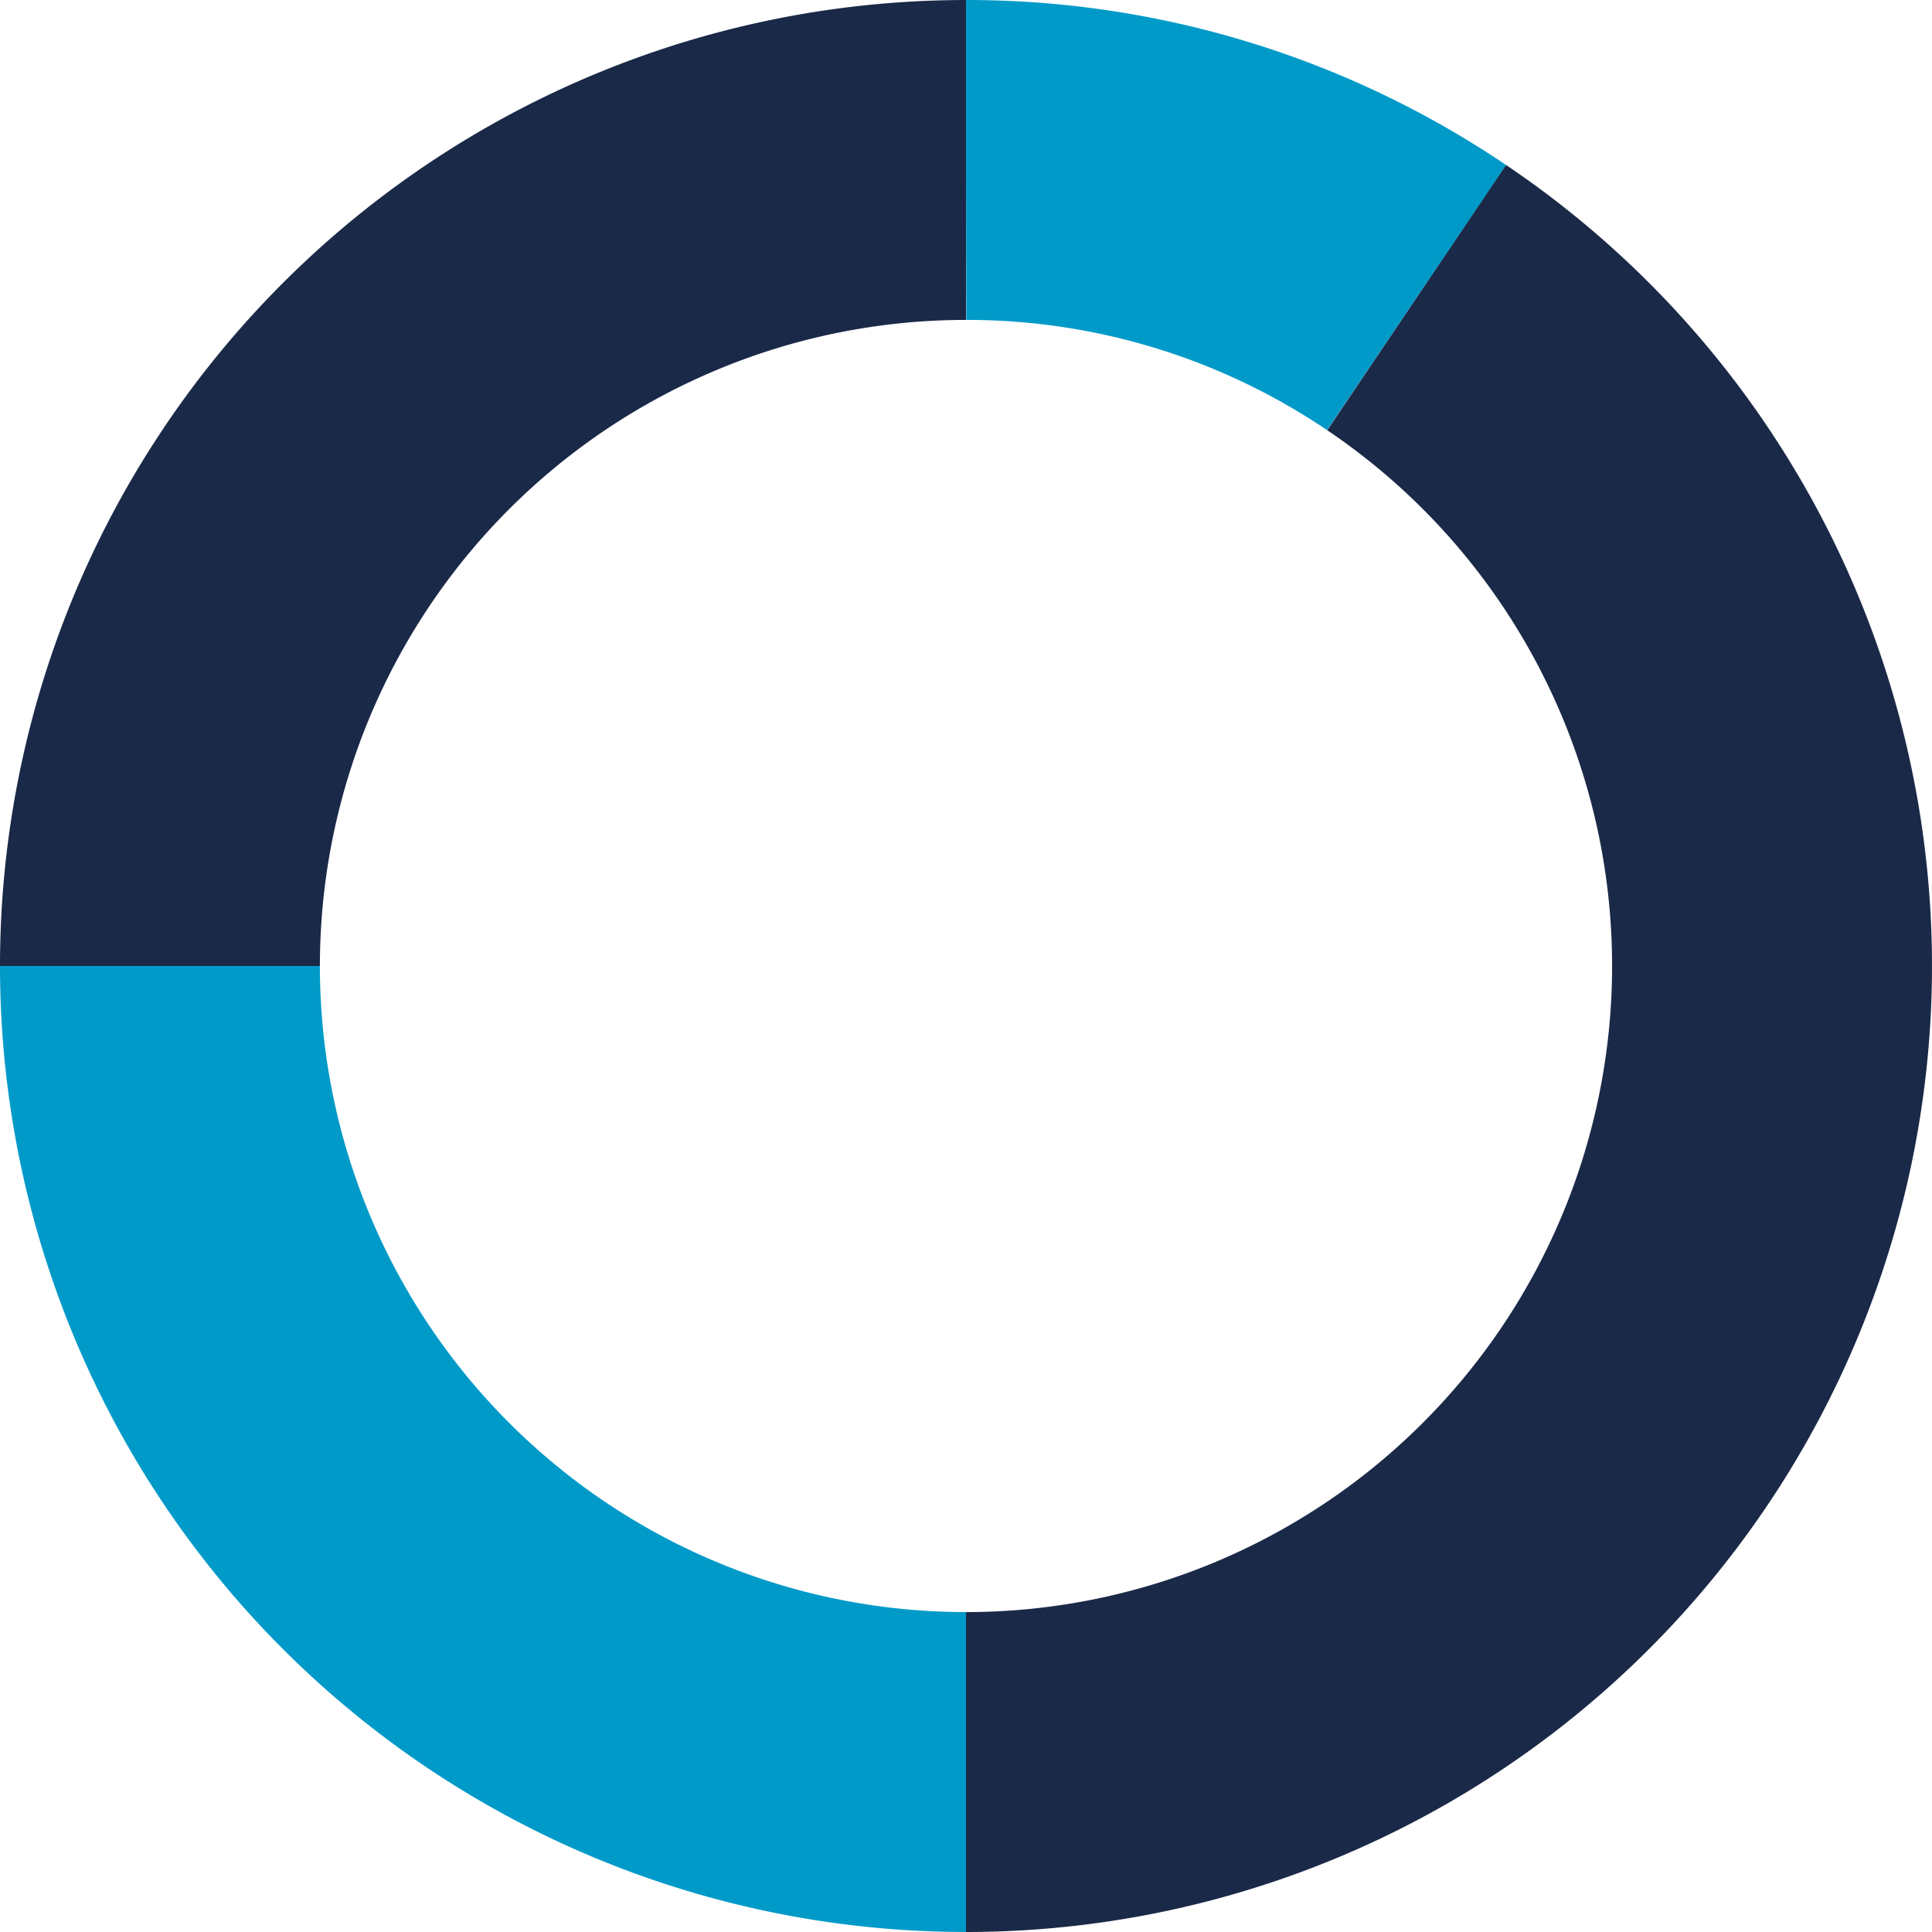
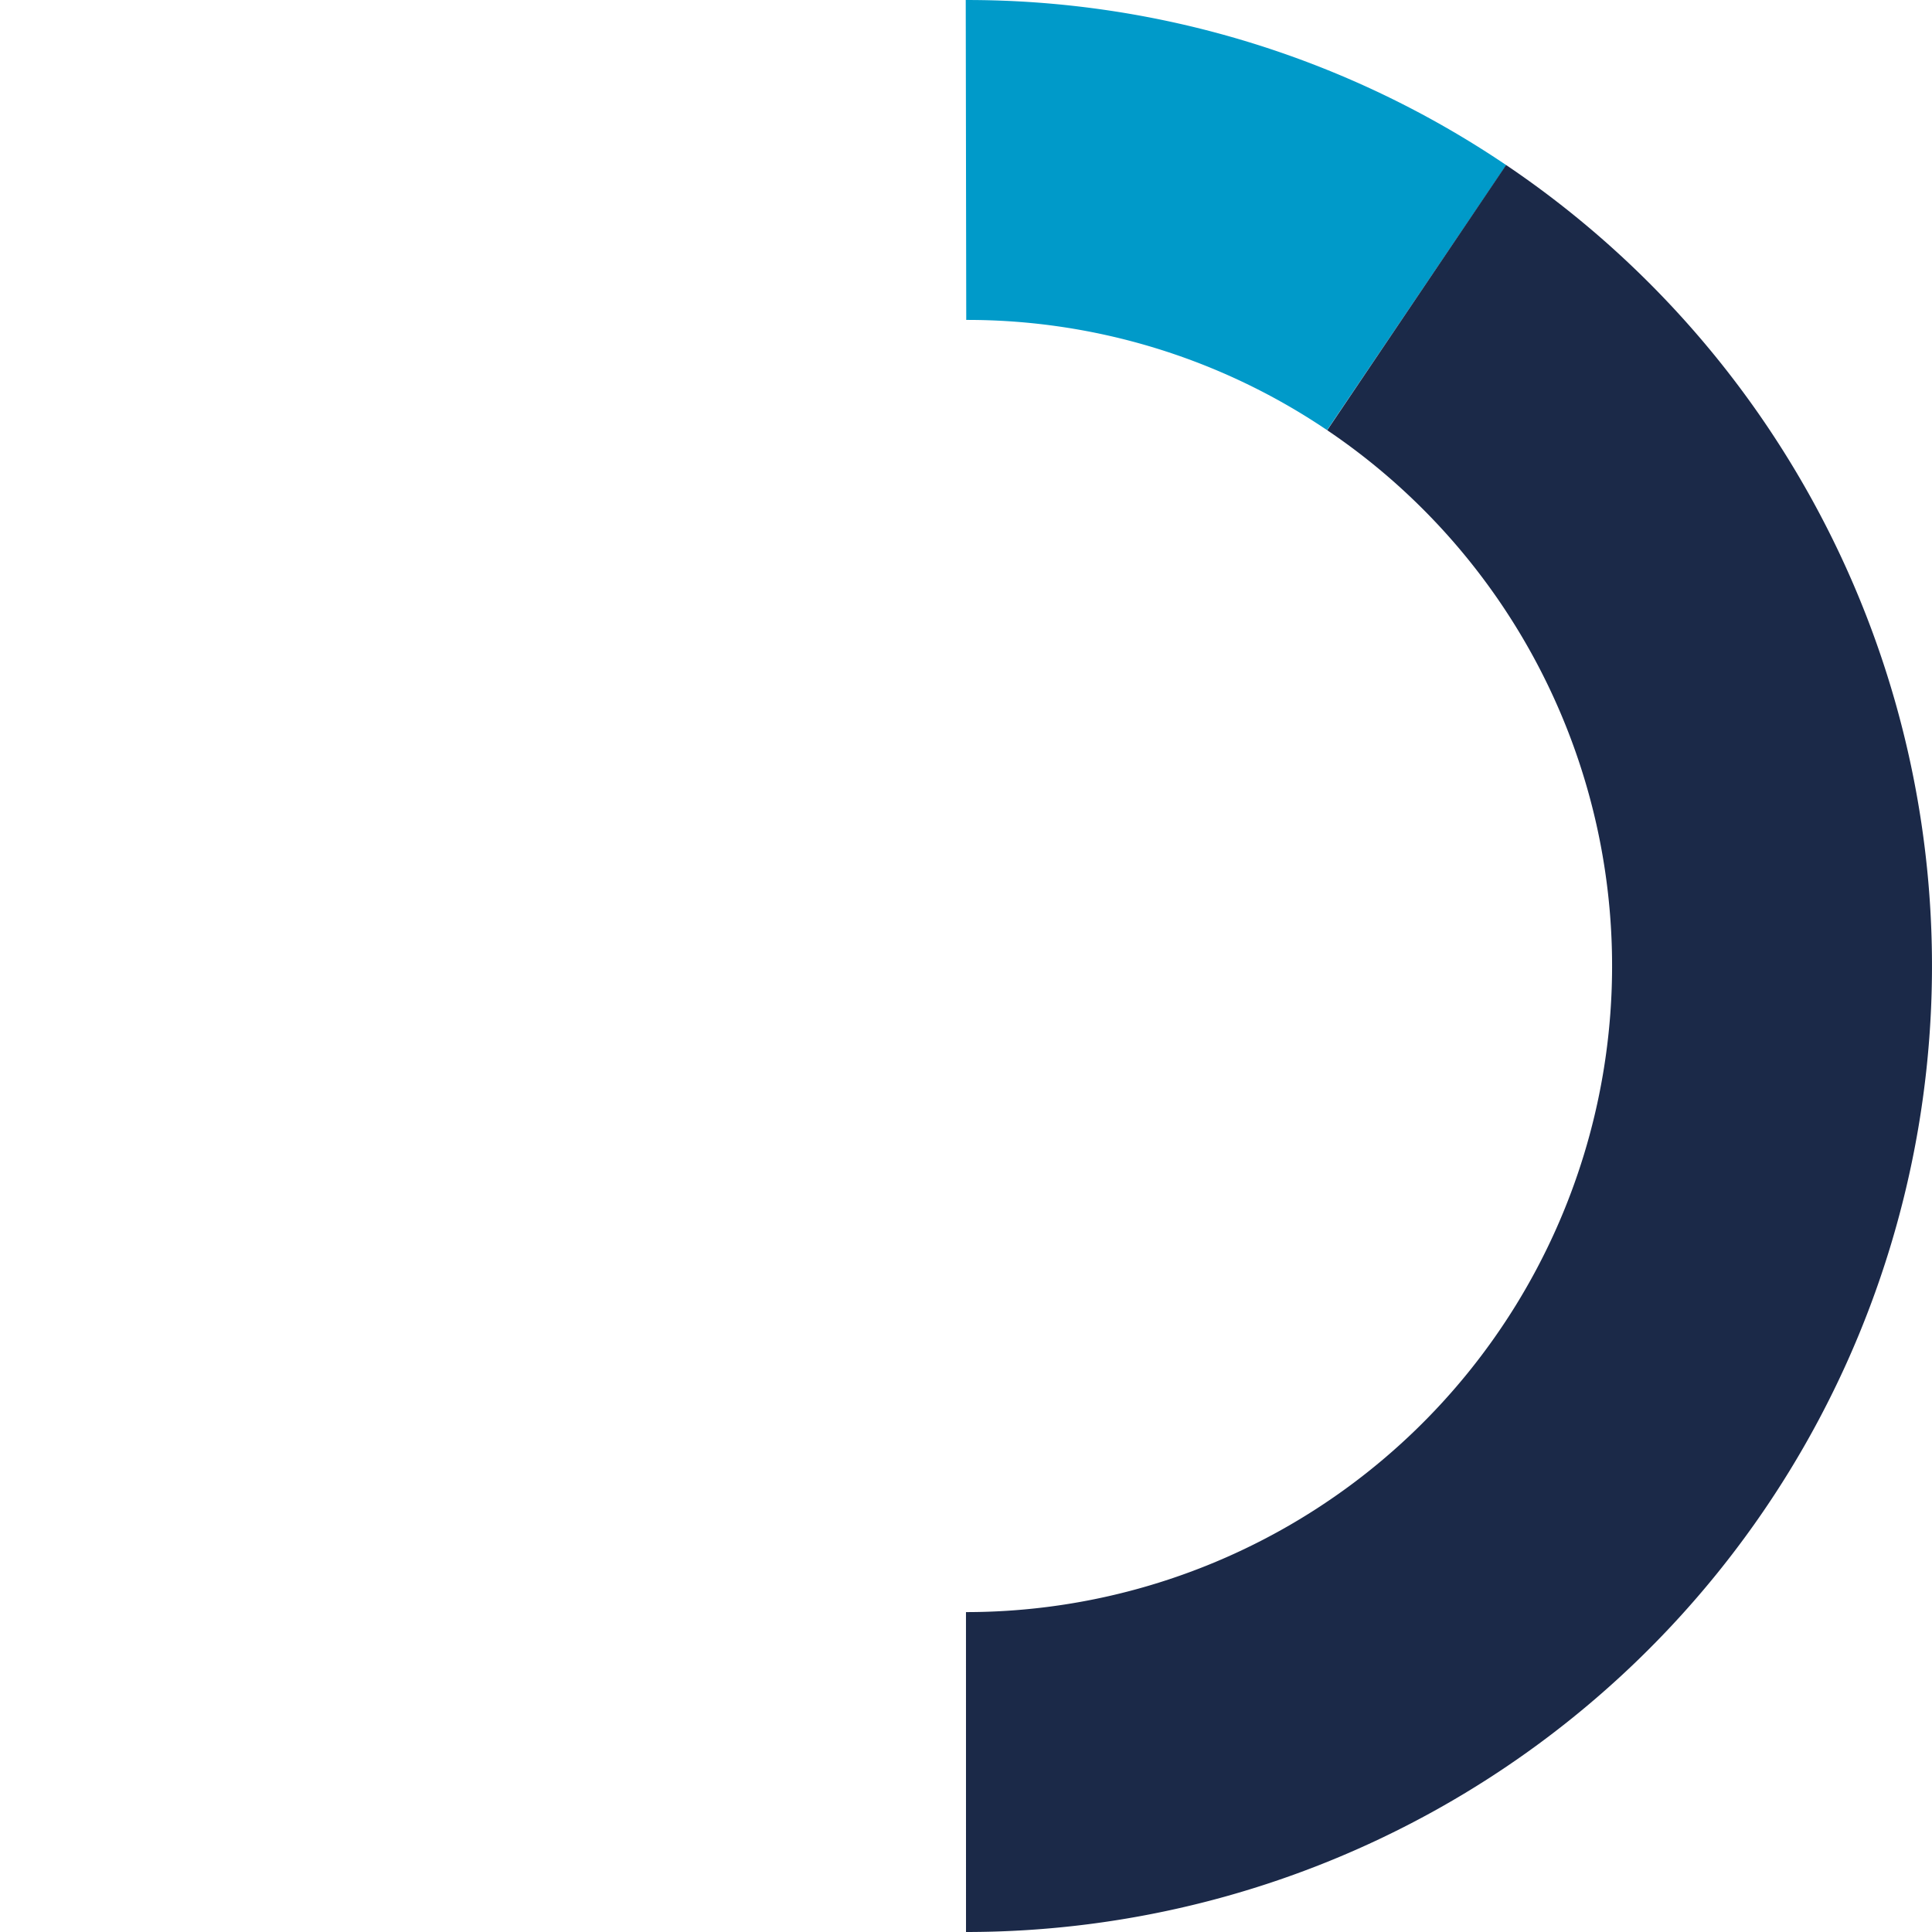
<svg xmlns="http://www.w3.org/2000/svg" width="108.709" height="108.709" viewBox="0 0 108.709 108.709">
  <g id="Group_1188" data-name="Group 1188" transform="translate(9 9)">
    <path id="Path_4133" data-name="Path 4133" d="M874.35,10.5a45.143,45.143,0,0,1,25.358,7.746" transform="translate(-828.996 -10.499)" fill="none" stroke="#009ac9" stroke-miterlimit="10" stroke-width="18" />
-     <path id="Path_4134" data-name="Path 4134" d="M797.456,55.853A45.354,45.354,0,0,1,842.81,10.5" transform="translate(-797.456 -10.499)" fill="none" stroke="#1b2948" stroke-miterlimit="10" stroke-width="18" />
    <path id="Path_4135" data-name="Path 4135" d="M899.708,23.632a45.358,45.358,0,0,1-25.358,82.963" transform="translate(-828.996 -15.886)" fill="none" stroke="#1b2948" stroke-miterlimit="10" stroke-width="18" />
-     <path id="Path_4136" data-name="Path 4136" d="M842.81,132.747a45.354,45.354,0,0,1-45.354-45.354" transform="translate(-797.456 -42.039)" fill="none" stroke="#009ac9" stroke-miterlimit="10" stroke-width="18" />
  </g>
</svg>